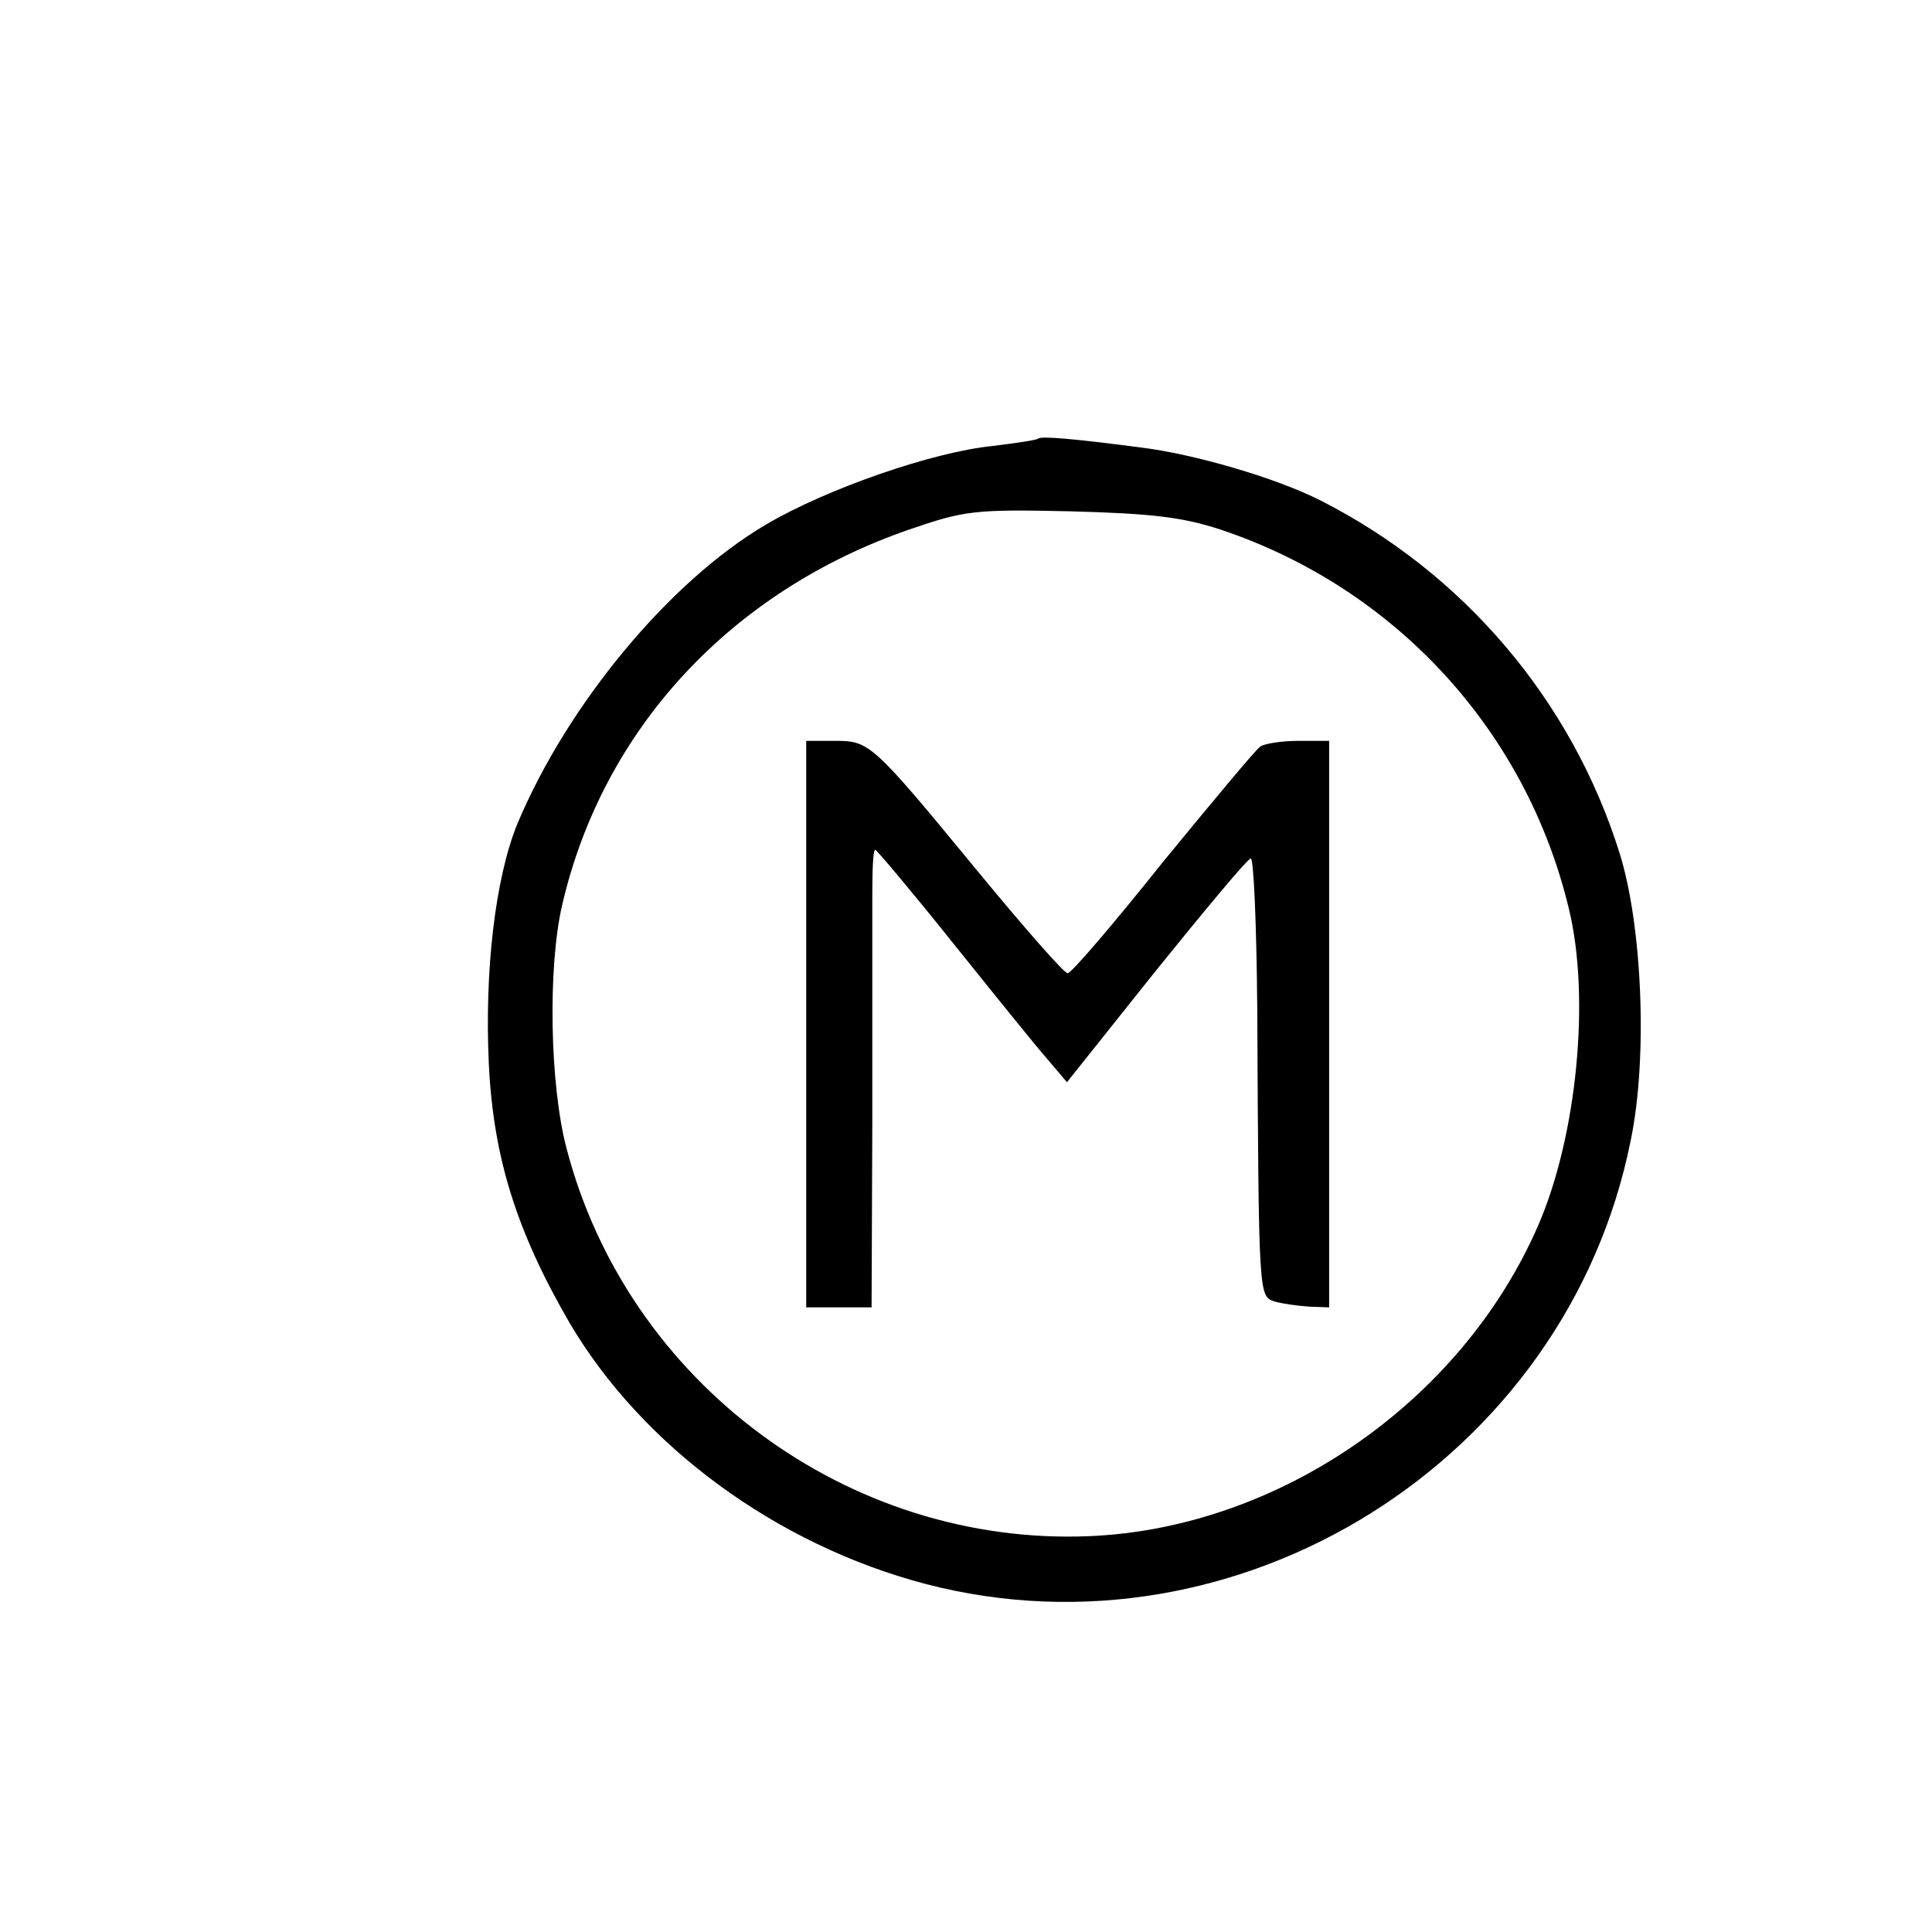
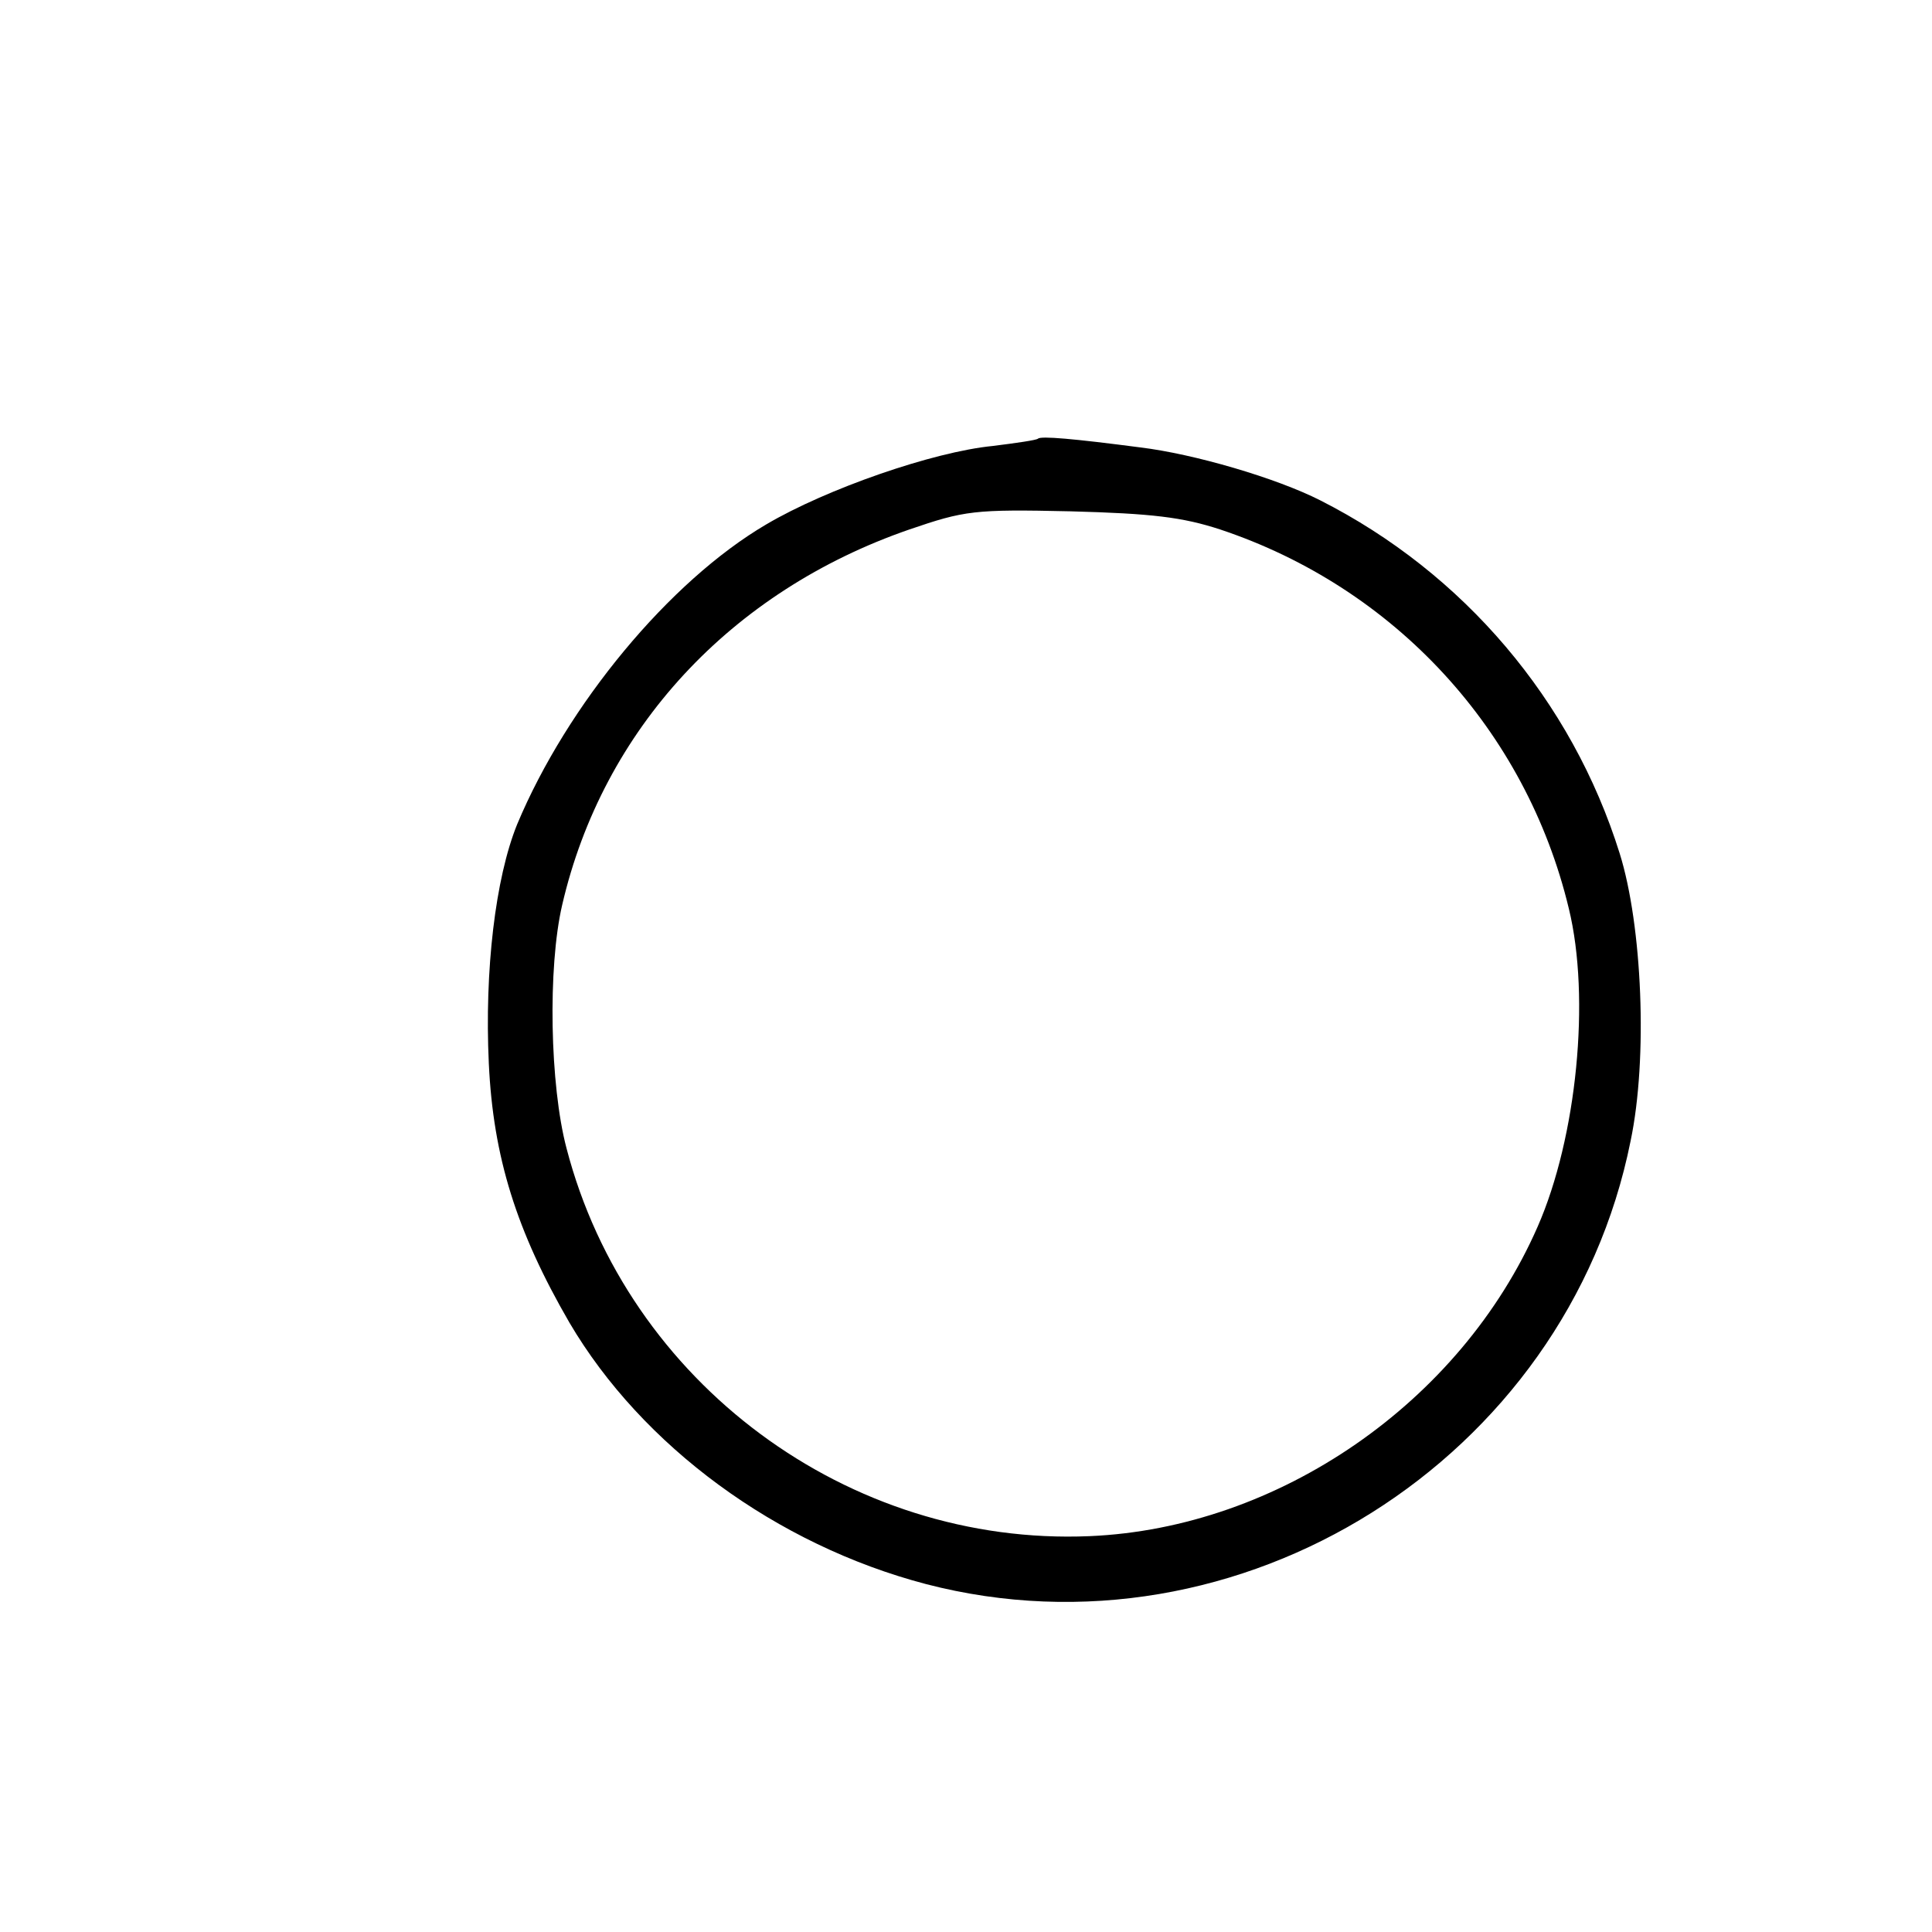
<svg xmlns="http://www.w3.org/2000/svg" version="1" width="354.667" height="354.667" viewBox="0 0 266 266">
  <path d="M142.9 60.4c-.2.2-3 .6-6.2 1-8.2.8-22.9 5.9-31.2 10.8C92.2 80 78.1 97 71.2 113.5c-3 7.4-4.5 20.1-3.9 32.9.6 12.9 3.8 23.1 11.1 35.7 10 17 28.5 30.6 49.1 36 43.1 11.2 88.2-17.1 97-61 2.4-11.4 1.6-29.7-1.5-39.6-6.6-21.1-21.5-38.6-41.2-48.6-6.1-3.1-17.4-6.4-24.8-7.3-9.2-1.2-13.7-1.6-14.1-1.2zM168 72.9c24 8 42.1 27.6 48 52.2 3 12.3 1.1 31.5-4.3 43.8-10.6 24.2-35.7 41.5-61.7 42.6-33.2 1.4-63.6-21.1-72-53.4-2.3-8.7-2.6-24.9-.6-33.5 5.6-24.2 23.2-43.2 47.8-51.7 7.6-2.6 8.9-2.8 22.2-2.5 11.2.3 15.4.8 20.6 2.5z" />
-   <path d="M111 141v39h9l.1-25.3v-31.5c0-3.4.1-6.2.4-6.2.2 0 5 5.7 10.6 12.7 5.7 7.1 11.5 14.3 13 16l2.8 3.3 12.2-15.3c6.7-8.3 12.6-15.4 13.1-15.5.4-.2.8 9 .9 20.5.2 40.3.2 39.7 2.4 40.5 1.1.3 3.2.6 4.8.7l2.7.1v-78h-4.2c-2.4 0-4.8.4-5.3.8-.6.4-6.6 7.6-13.4 15.9-6.7 8.4-12.6 15.3-13.1 15.3s-6.1-6.4-12.6-14.3C120 102.2 119.7 102 114.9 102H111v39z" />
</svg>